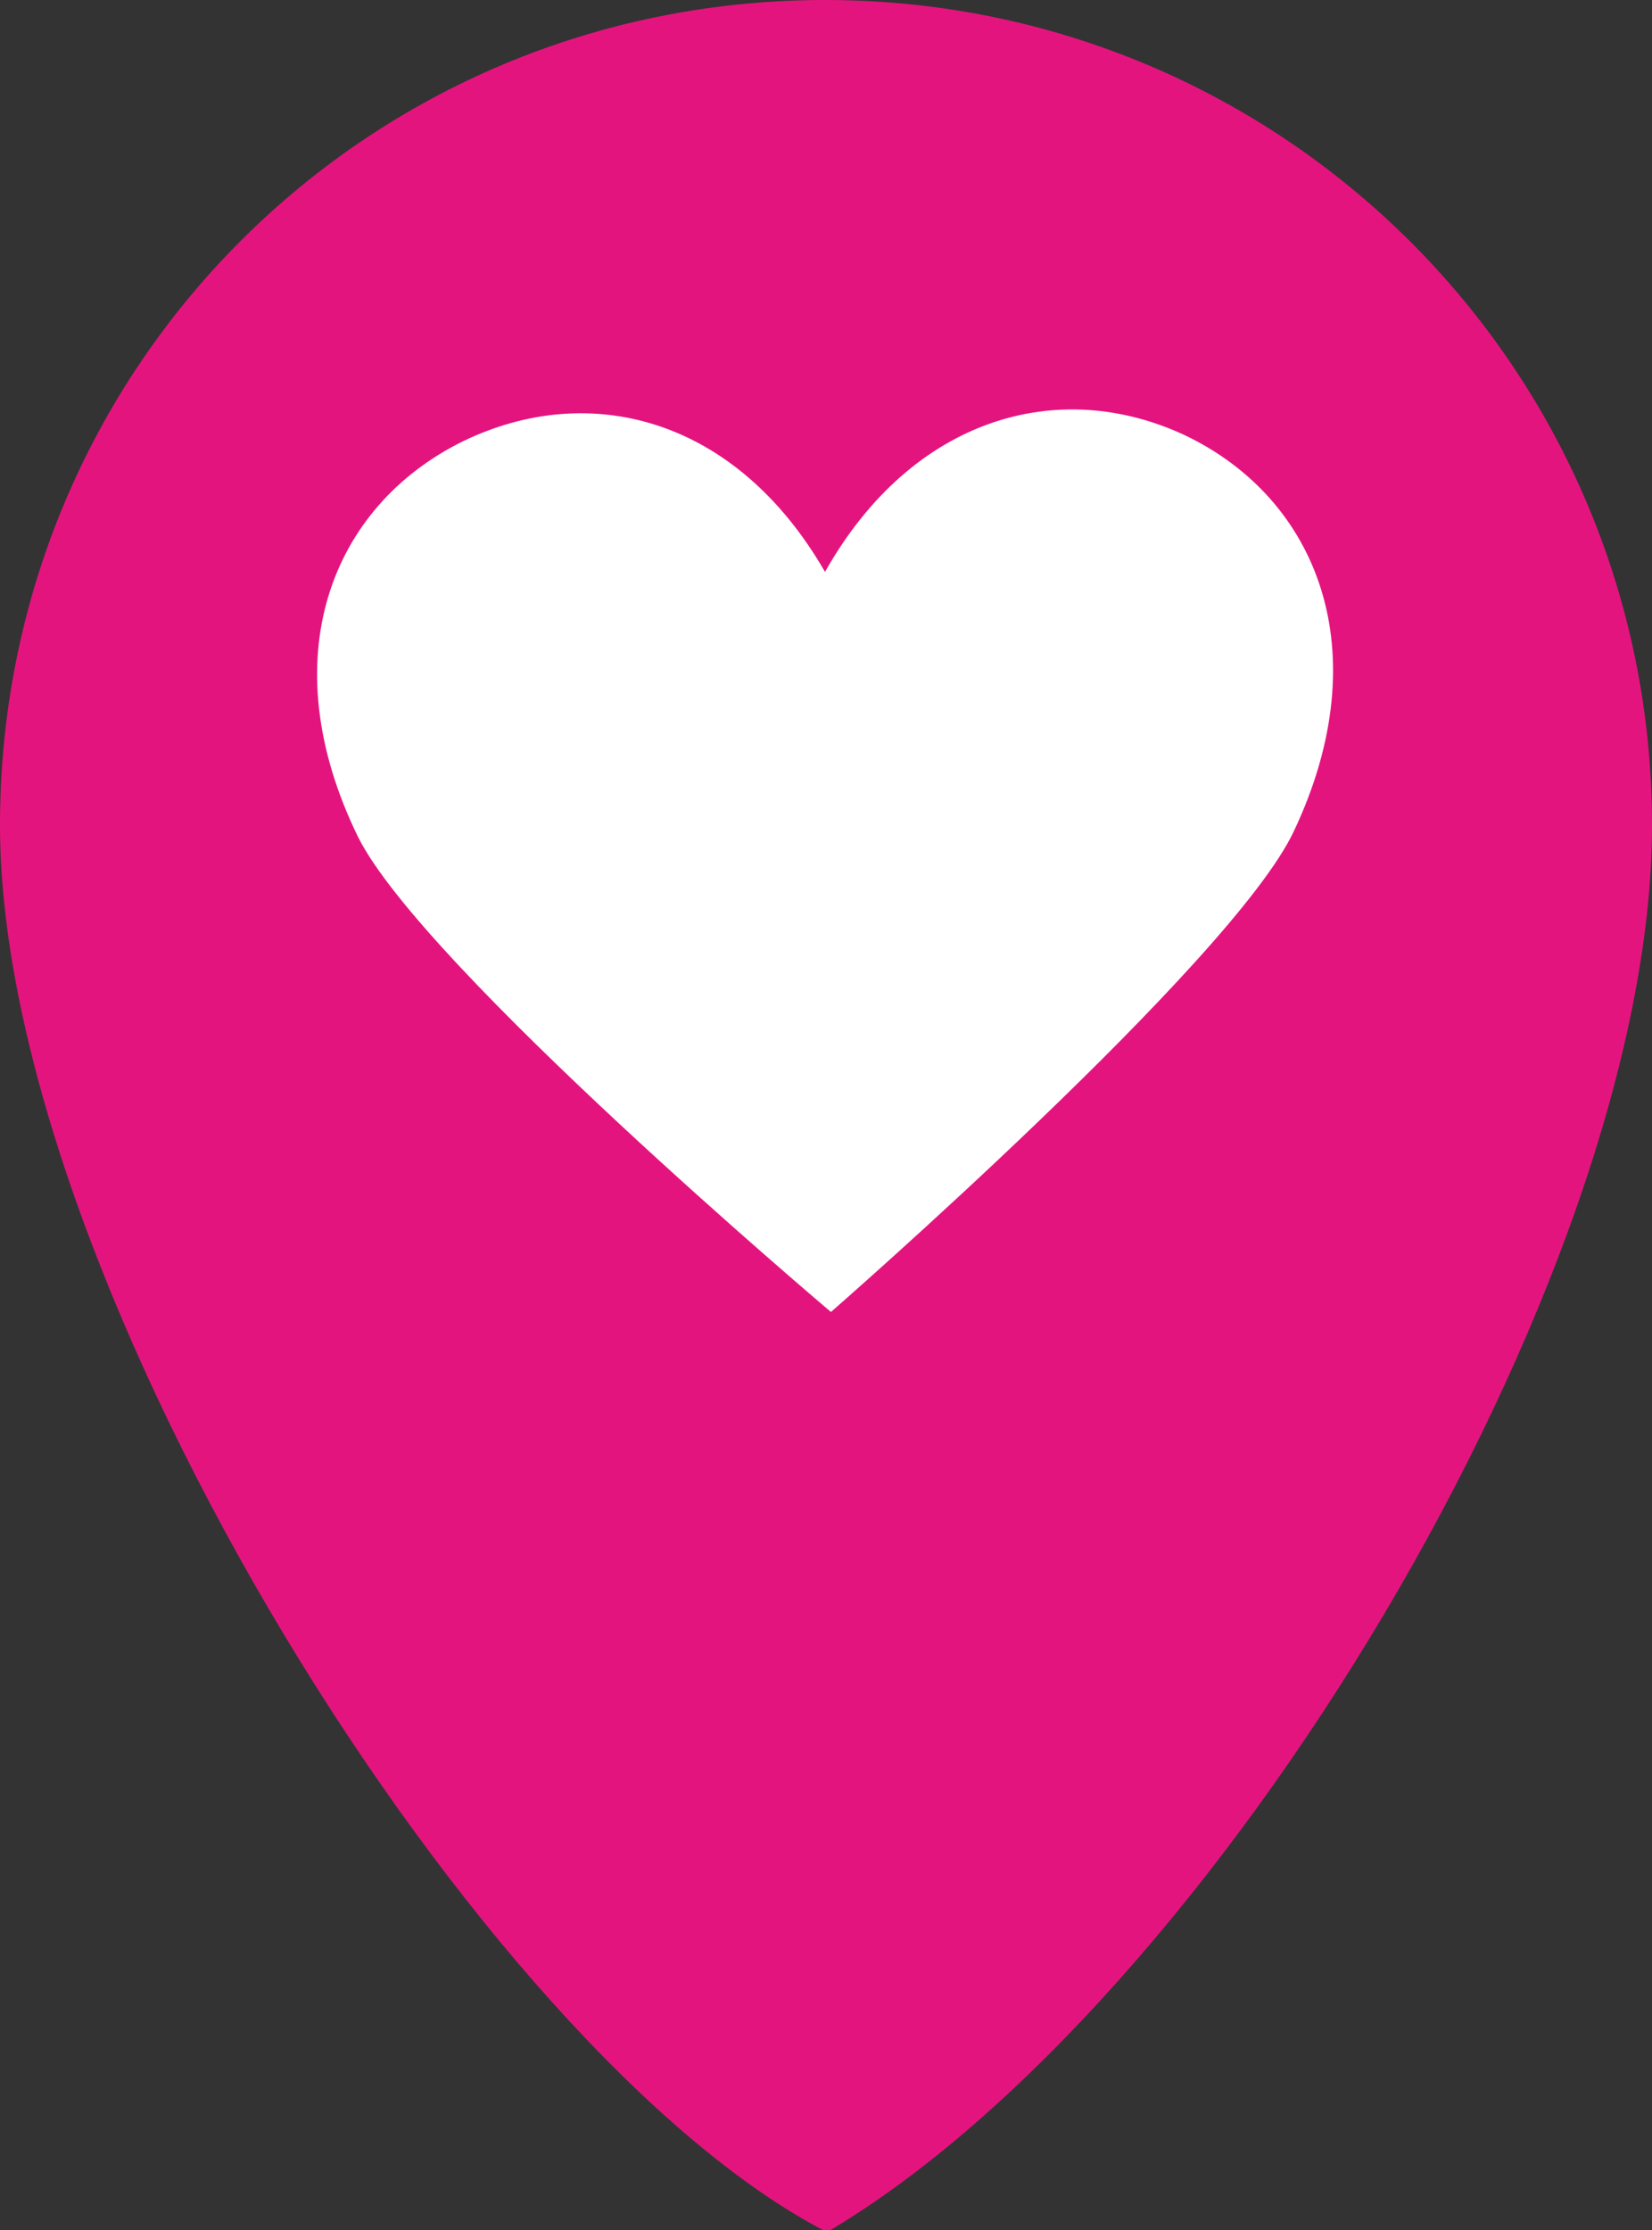
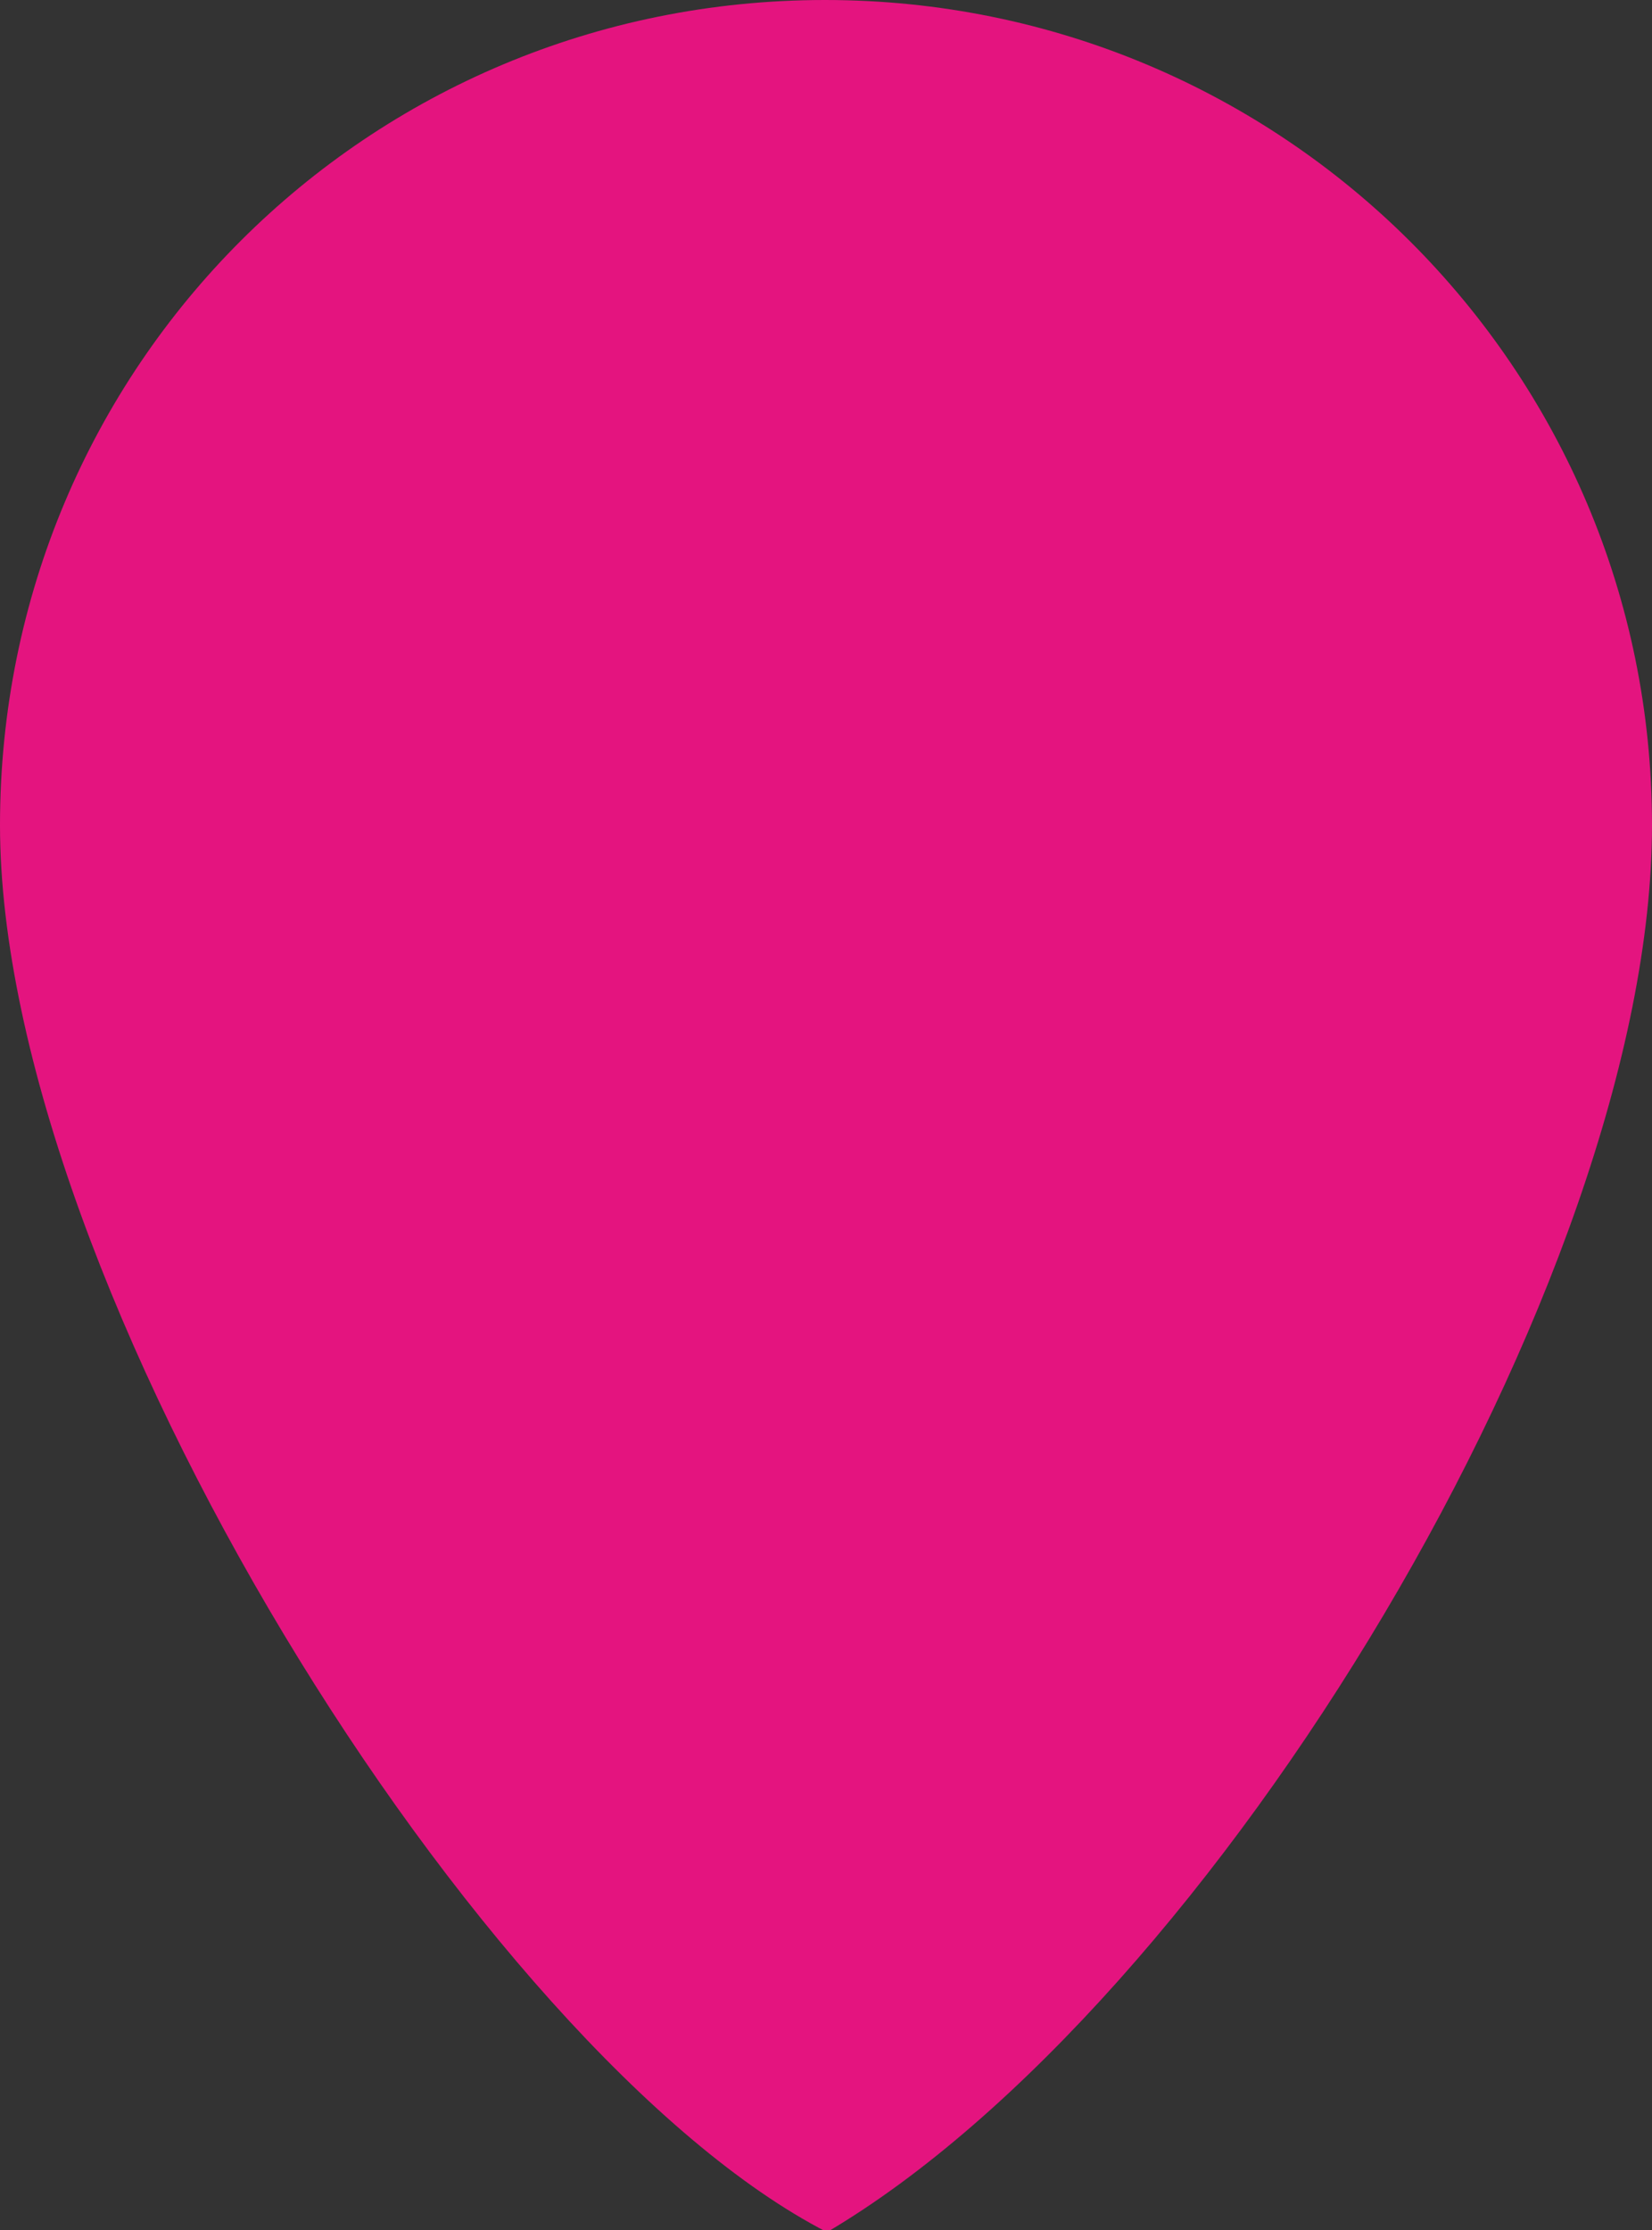
<svg xmlns="http://www.w3.org/2000/svg" version="1.1" id="Calque_1" x="0px" y="0px" width="83.5px" height="112.7px" viewBox="0 0 83.5 112.7" style="enable-background:new 0 0 83.5 112.7;" xml:space="preserve">
  <rect x="0" y="0" width="83.5" height="112.7" fill="#333333" stroke="none" />
  <style type="text/css">
	.st0{fill:#E4147F;}
	.st1{fill:#FFFFFF;}
</style>
  <g>
    <path class="st0" d="M83.5,41.7c0,23-22.2,59.6-41.7,71.1C24.3,103.8,0,64.9,0,41.7S18.6,0,41.7,0S83.5,18.6,83.5,41.7z" />
  </g>
-   <path class="st1" d="M59.9,22c-6.4-3-13.8-0.9-18.2,6.9c-4.5-7.8-11.9-9.7-18.3-6.6c-6.7,3.3-9.7,11-5.3,20  C21.4,48.9,42,66.3,42,66.3s20.3-17.7,23.4-24.3C69.7,32.9,66.6,25.2,59.9,22" />
</svg>